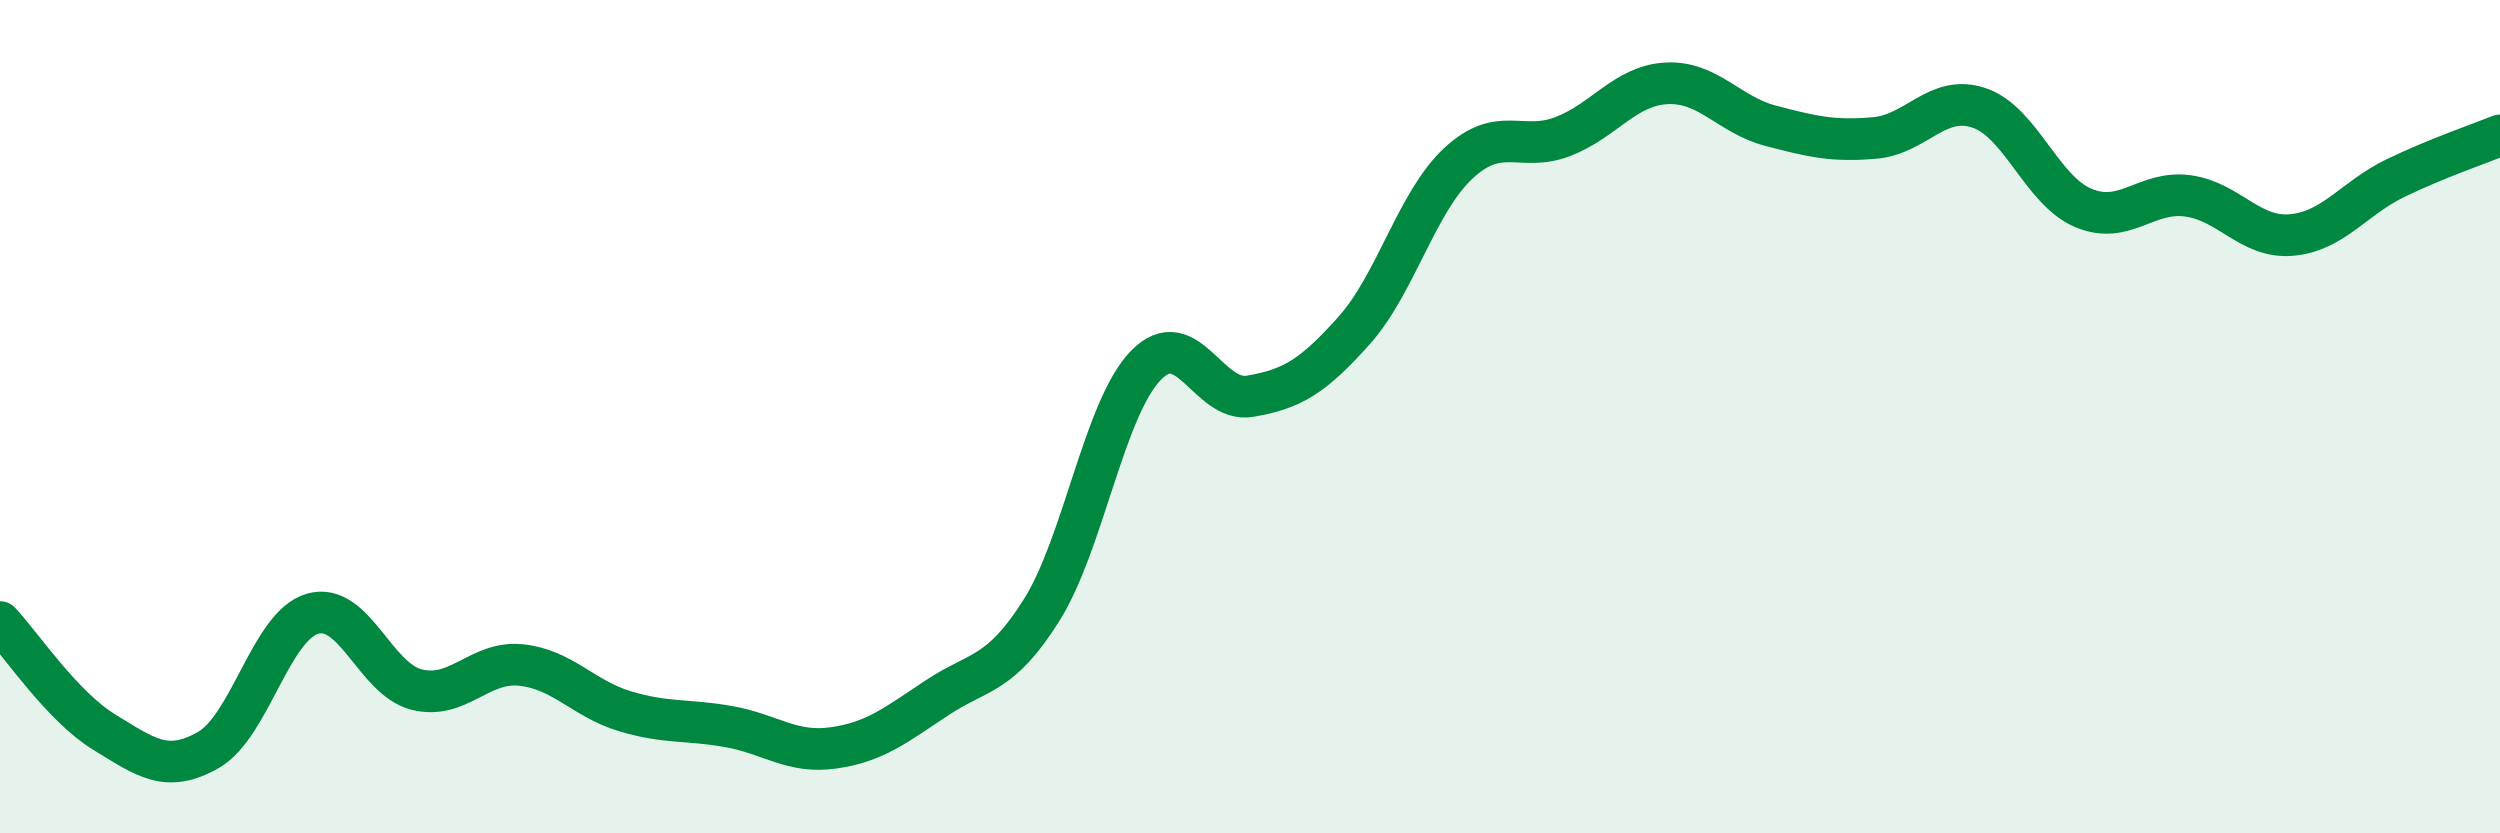
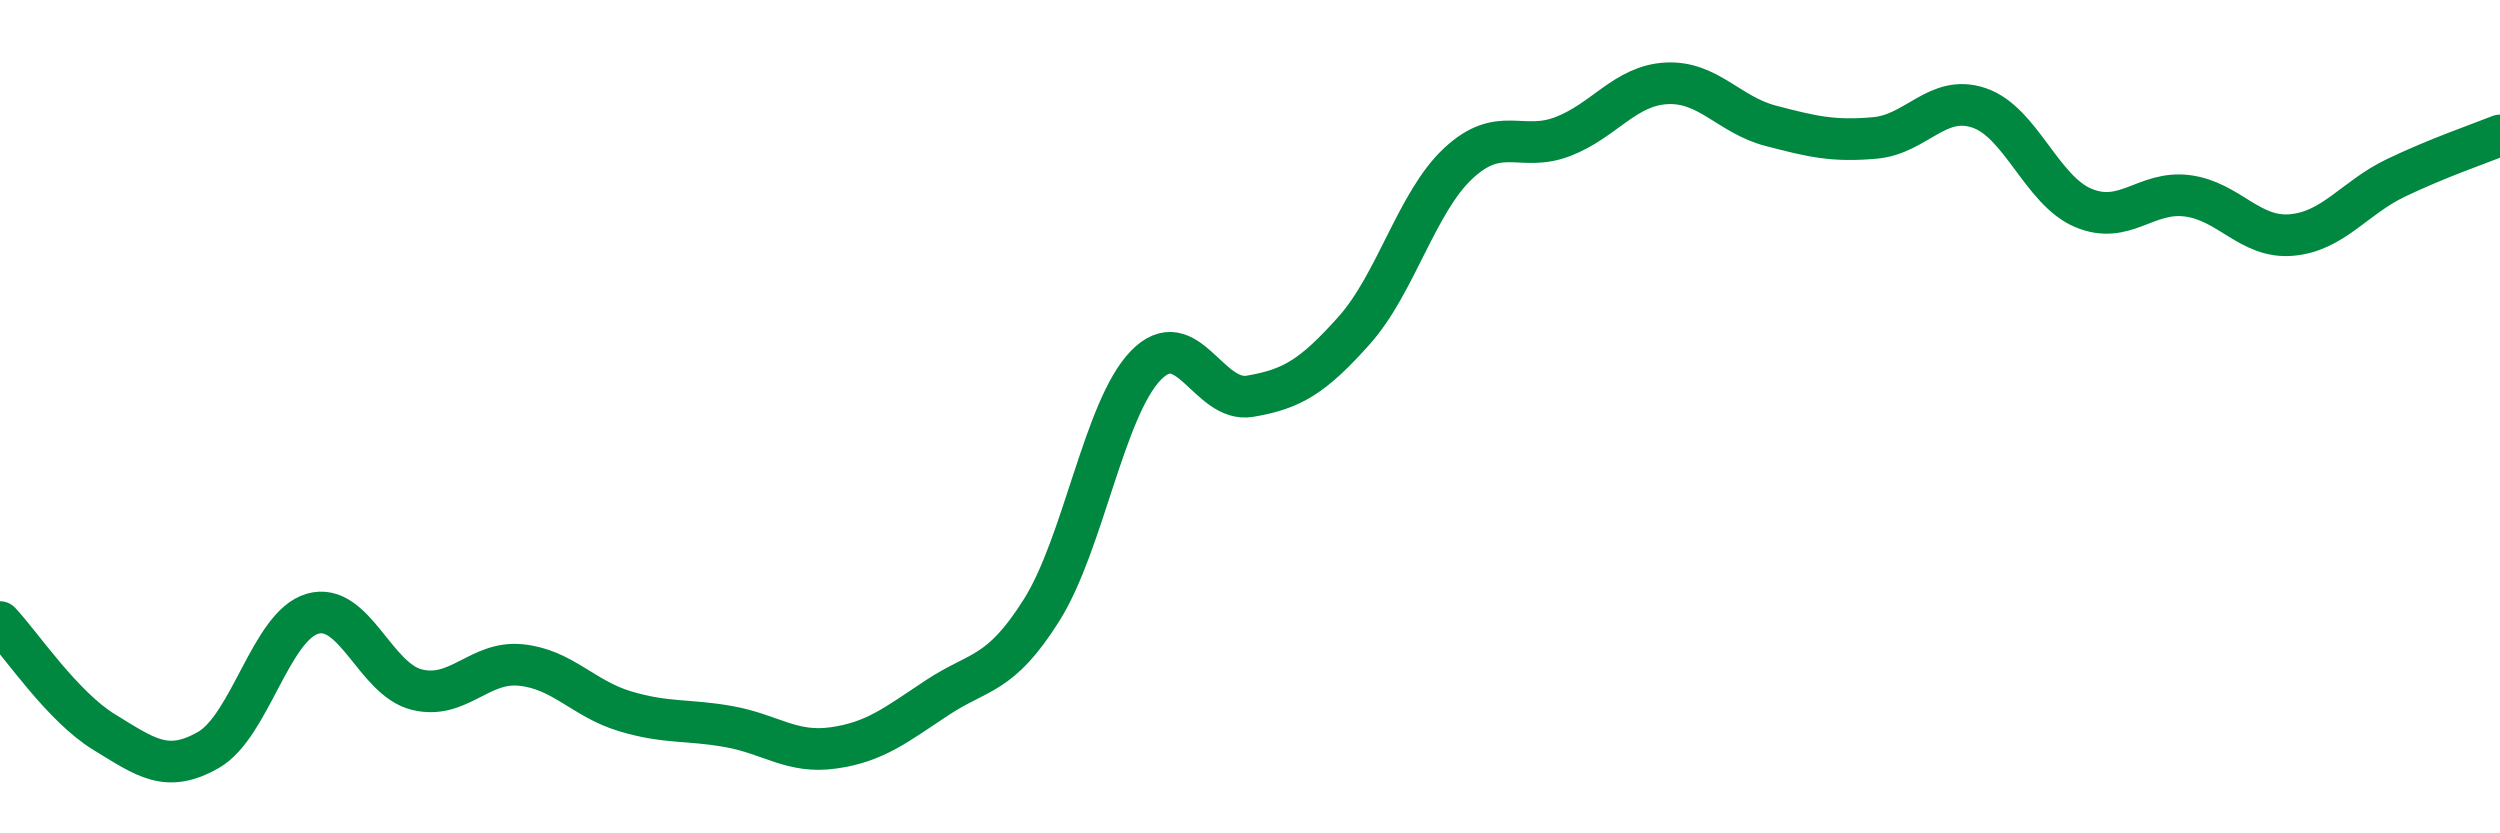
<svg xmlns="http://www.w3.org/2000/svg" width="60" height="20" viewBox="0 0 60 20">
-   <path d="M 0,14.93 C 0.5,15.46 1.5,16.96 2.5,17.57 C 3.5,18.18 4,18.57 5,18 C 6,17.43 6.5,15.02 7.5,14.73 C 8.5,14.44 9,16.3 10,16.55 C 11,16.8 11.5,15.86 12.5,15.96 C 13.5,16.06 14,16.77 15,17.07 C 16,17.37 16.5,17.26 17.5,17.44 C 18.5,17.62 19,18.09 20,17.95 C 21,17.81 21.5,17.4 22.5,16.74 C 23.5,16.08 24,16.23 25,14.64 C 26,13.05 26.5,9.8 27.5,8.77 C 28.5,7.74 29,9.68 30,9.51 C 31,9.34 31.5,9.05 32.5,7.93 C 33.5,6.81 34,4.85 35,3.92 C 36,2.99 36.5,3.66 37.5,3.28 C 38.5,2.9 39,2.05 40,2 C 41,1.95 41.5,2.76 42.5,3.02 C 43.5,3.28 44,3.4 45,3.31 C 46,3.22 46.5,2.25 47.5,2.59 C 48.5,2.93 49,4.57 50,4.99 C 51,5.41 51.5,4.57 52.5,4.7 C 53.5,4.83 54,5.73 55,5.64 C 56,5.55 56.5,4.75 57.5,4.27 C 58.5,3.79 59.5,3.45 60,3.25L60 20L0 20Z" fill="#008740" opacity="0.1" stroke-linecap="round" stroke-linejoin="round" />
  <path d="M 0,14.93 C 0.5,15.46 1.5,16.96 2.5,17.57 C 3.5,18.18 4,18.57 5,18 C 6,17.43 6.5,15.02 7.5,14.73 C 8.5,14.44 9,16.3 10,16.55 C 11,16.8 11.5,15.86 12.5,15.96 C 13.5,16.06 14,16.77 15,17.07 C 16,17.37 16.5,17.26 17.5,17.44 C 18.5,17.62 19,18.09 20,17.95 C 21,17.81 21.5,17.4 22.5,16.74 C 23.5,16.08 24,16.23 25,14.64 C 26,13.05 26.5,9.8 27.5,8.77 C 28.5,7.74 29,9.68 30,9.51 C 31,9.34 31.5,9.05 32.5,7.93 C 33.5,6.81 34,4.85 35,3.92 C 36,2.99 36.5,3.66 37.5,3.28 C 38.5,2.9 39,2.05 40,2 C 41,1.95 41.5,2.76 42.5,3.02 C 43.5,3.28 44,3.4 45,3.31 C 46,3.22 46.5,2.25 47.5,2.59 C 48.5,2.93 49,4.57 50,4.99 C 51,5.41 51.5,4.57 52.5,4.7 C 53.5,4.83 54,5.73 55,5.64 C 56,5.55 56.5,4.75 57.5,4.27 C 58.5,3.79 59.5,3.45 60,3.25" stroke="#008740" stroke-width="1" fill="none" stroke-linecap="round" stroke-linejoin="round" />
</svg>